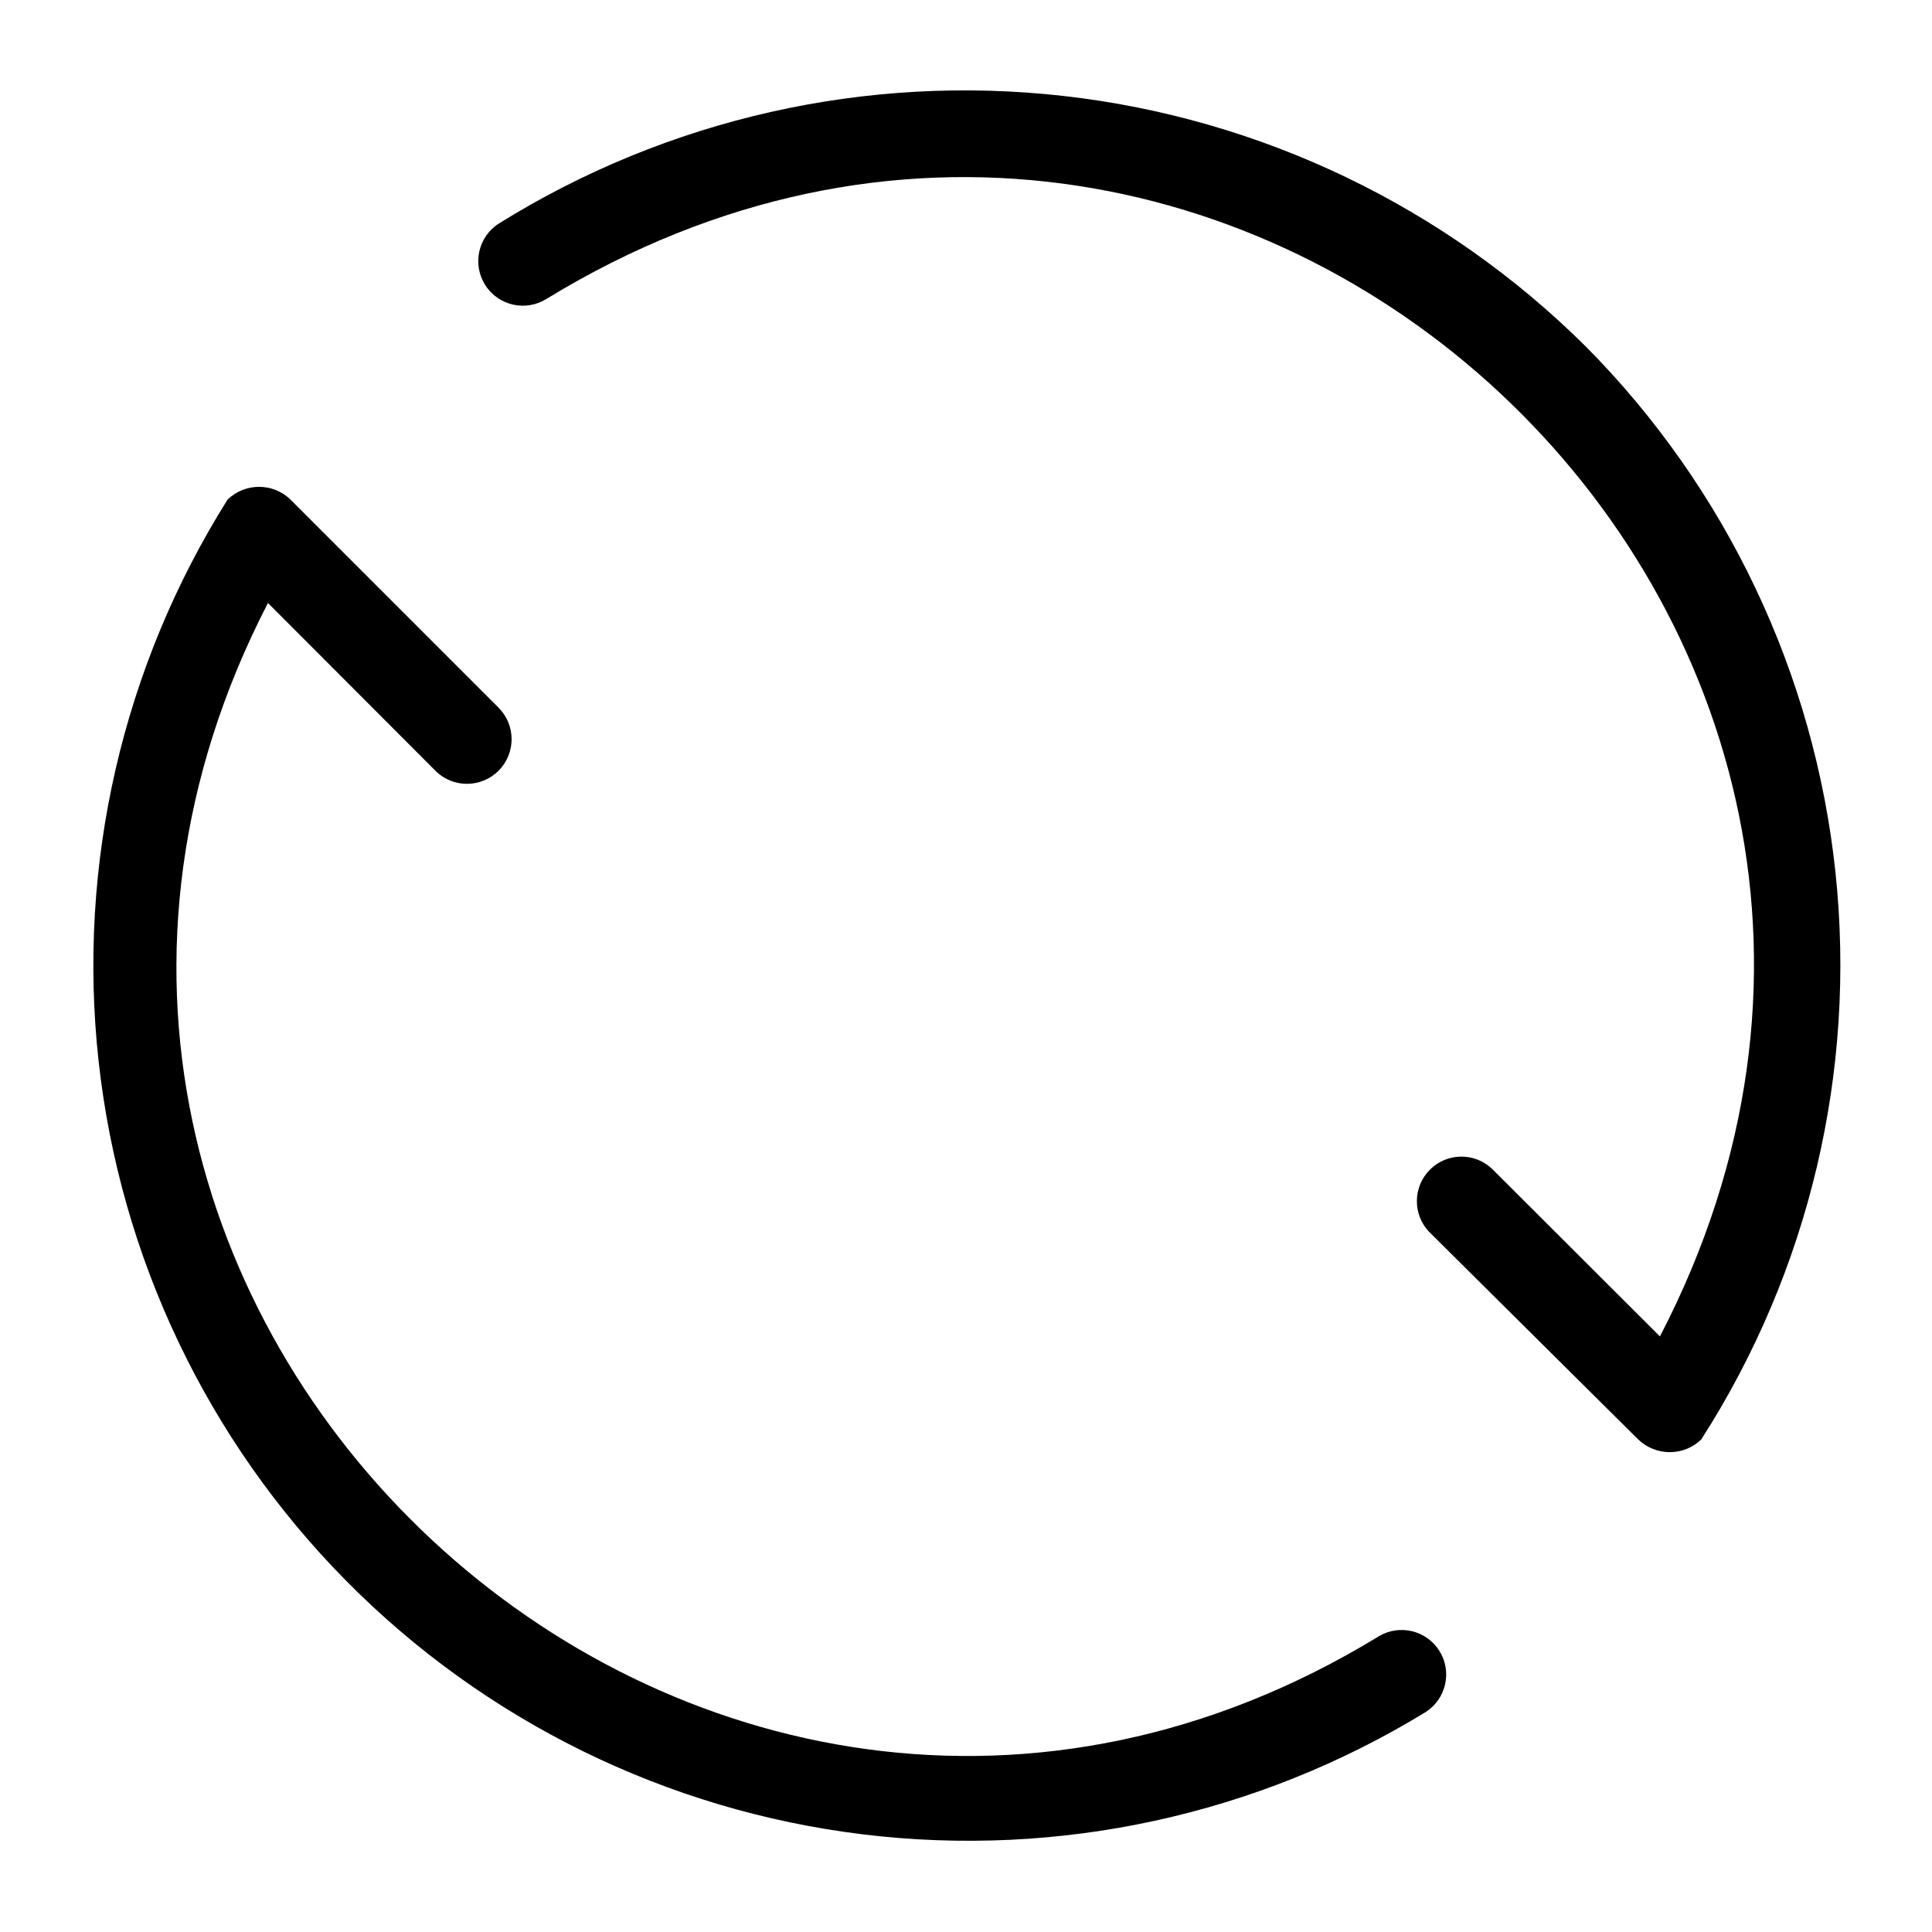
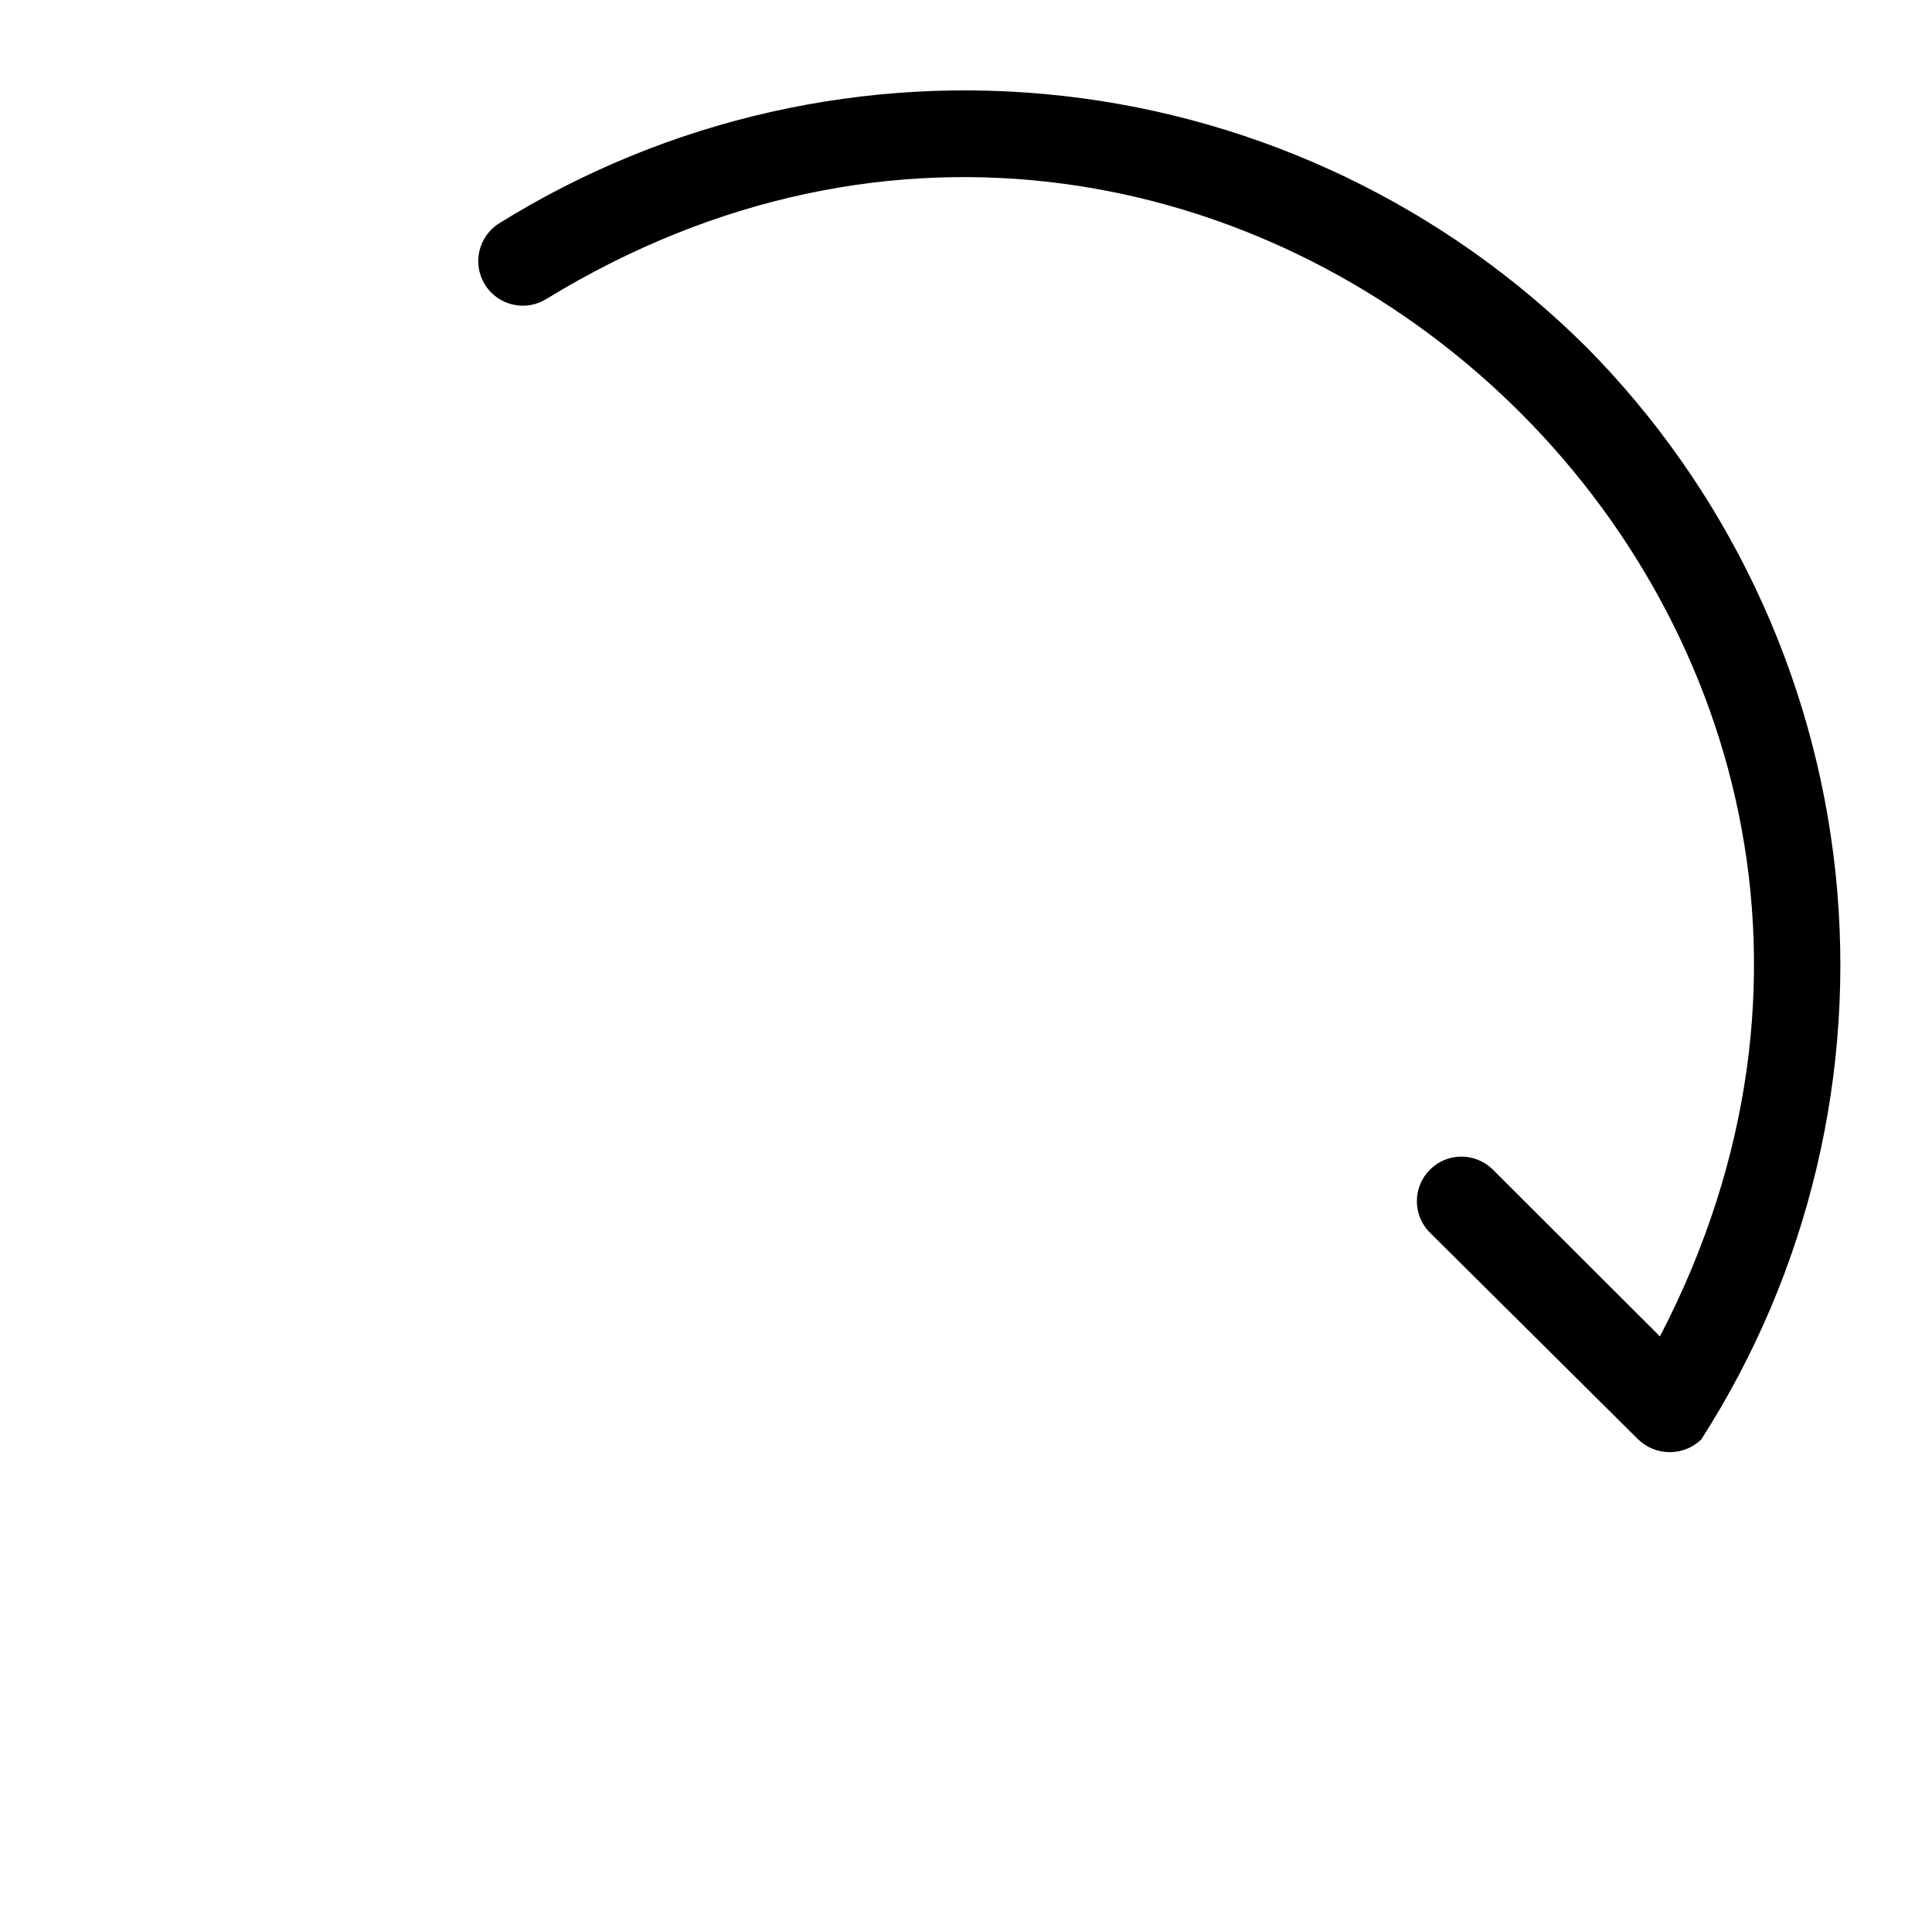
<svg xmlns="http://www.w3.org/2000/svg" fill="#000000" width="800px" height="800px" version="1.1" viewBox="144 144 512 512">
  <g>
-     <path d="m509.34 577.67c-180.19 109.97-390.84-86.988-294.33-273.87l44.398 44.477-0.004 0.004c4.633 4.606 12.121 4.59 16.73-0.043 4.609-4.629 4.59-12.117-0.039-16.727l-55.105-55.105c-4.644-4.519-12.043-4.519-16.688 0-27.836 44.297-39.883 96.703-34.184 148.71 5.699 52.004 28.809 100.56 65.578 137.77 36.77 37.219 85.039 60.914 136.97 67.238 51.934 6.328 104.48-5.086 149.11-32.387 5.465-3.469 7.117-10.688 3.707-16.188-3.406-5.5-10.605-7.231-16.145-3.883z" />
-     <path d="m564.21 235.79c-37.316-37.062-86.051-60.441-138.31-66.355-52.262-5.914-104.99 5.981-149.64 33.766-5.519 3.477-7.176 10.773-3.699 16.293 3.477 5.523 10.773 7.18 16.293 3.699 182-111.23 393.21 85.965 295.05 274.97l-44.559-44.477c-4.652-4.336-11.902-4.211-16.398 0.289-4.496 4.496-4.625 11.746-0.289 16.398l55.496 55.105c4.664 4.477 12.027 4.477 16.691 0 28.598-44.574 41.148-97.562 35.582-150.23-5.566-52.664-28.918-101.86-66.207-139.46z" />
+     <path d="m564.21 235.79c-37.316-37.062-86.051-60.441-138.31-66.355-52.262-5.914-104.99 5.981-149.64 33.766-5.519 3.477-7.176 10.773-3.699 16.293 3.477 5.523 10.773 7.18 16.293 3.699 182-111.23 393.21 85.965 295.05 274.97l-44.559-44.477c-4.652-4.336-11.902-4.211-16.398 0.289-4.496 4.496-4.625 11.746-0.289 16.398l55.496 55.105c4.664 4.477 12.027 4.477 16.691 0 28.598-44.574 41.148-97.562 35.582-150.23-5.566-52.664-28.918-101.86-66.207-139.46" />
  </g>
</svg>